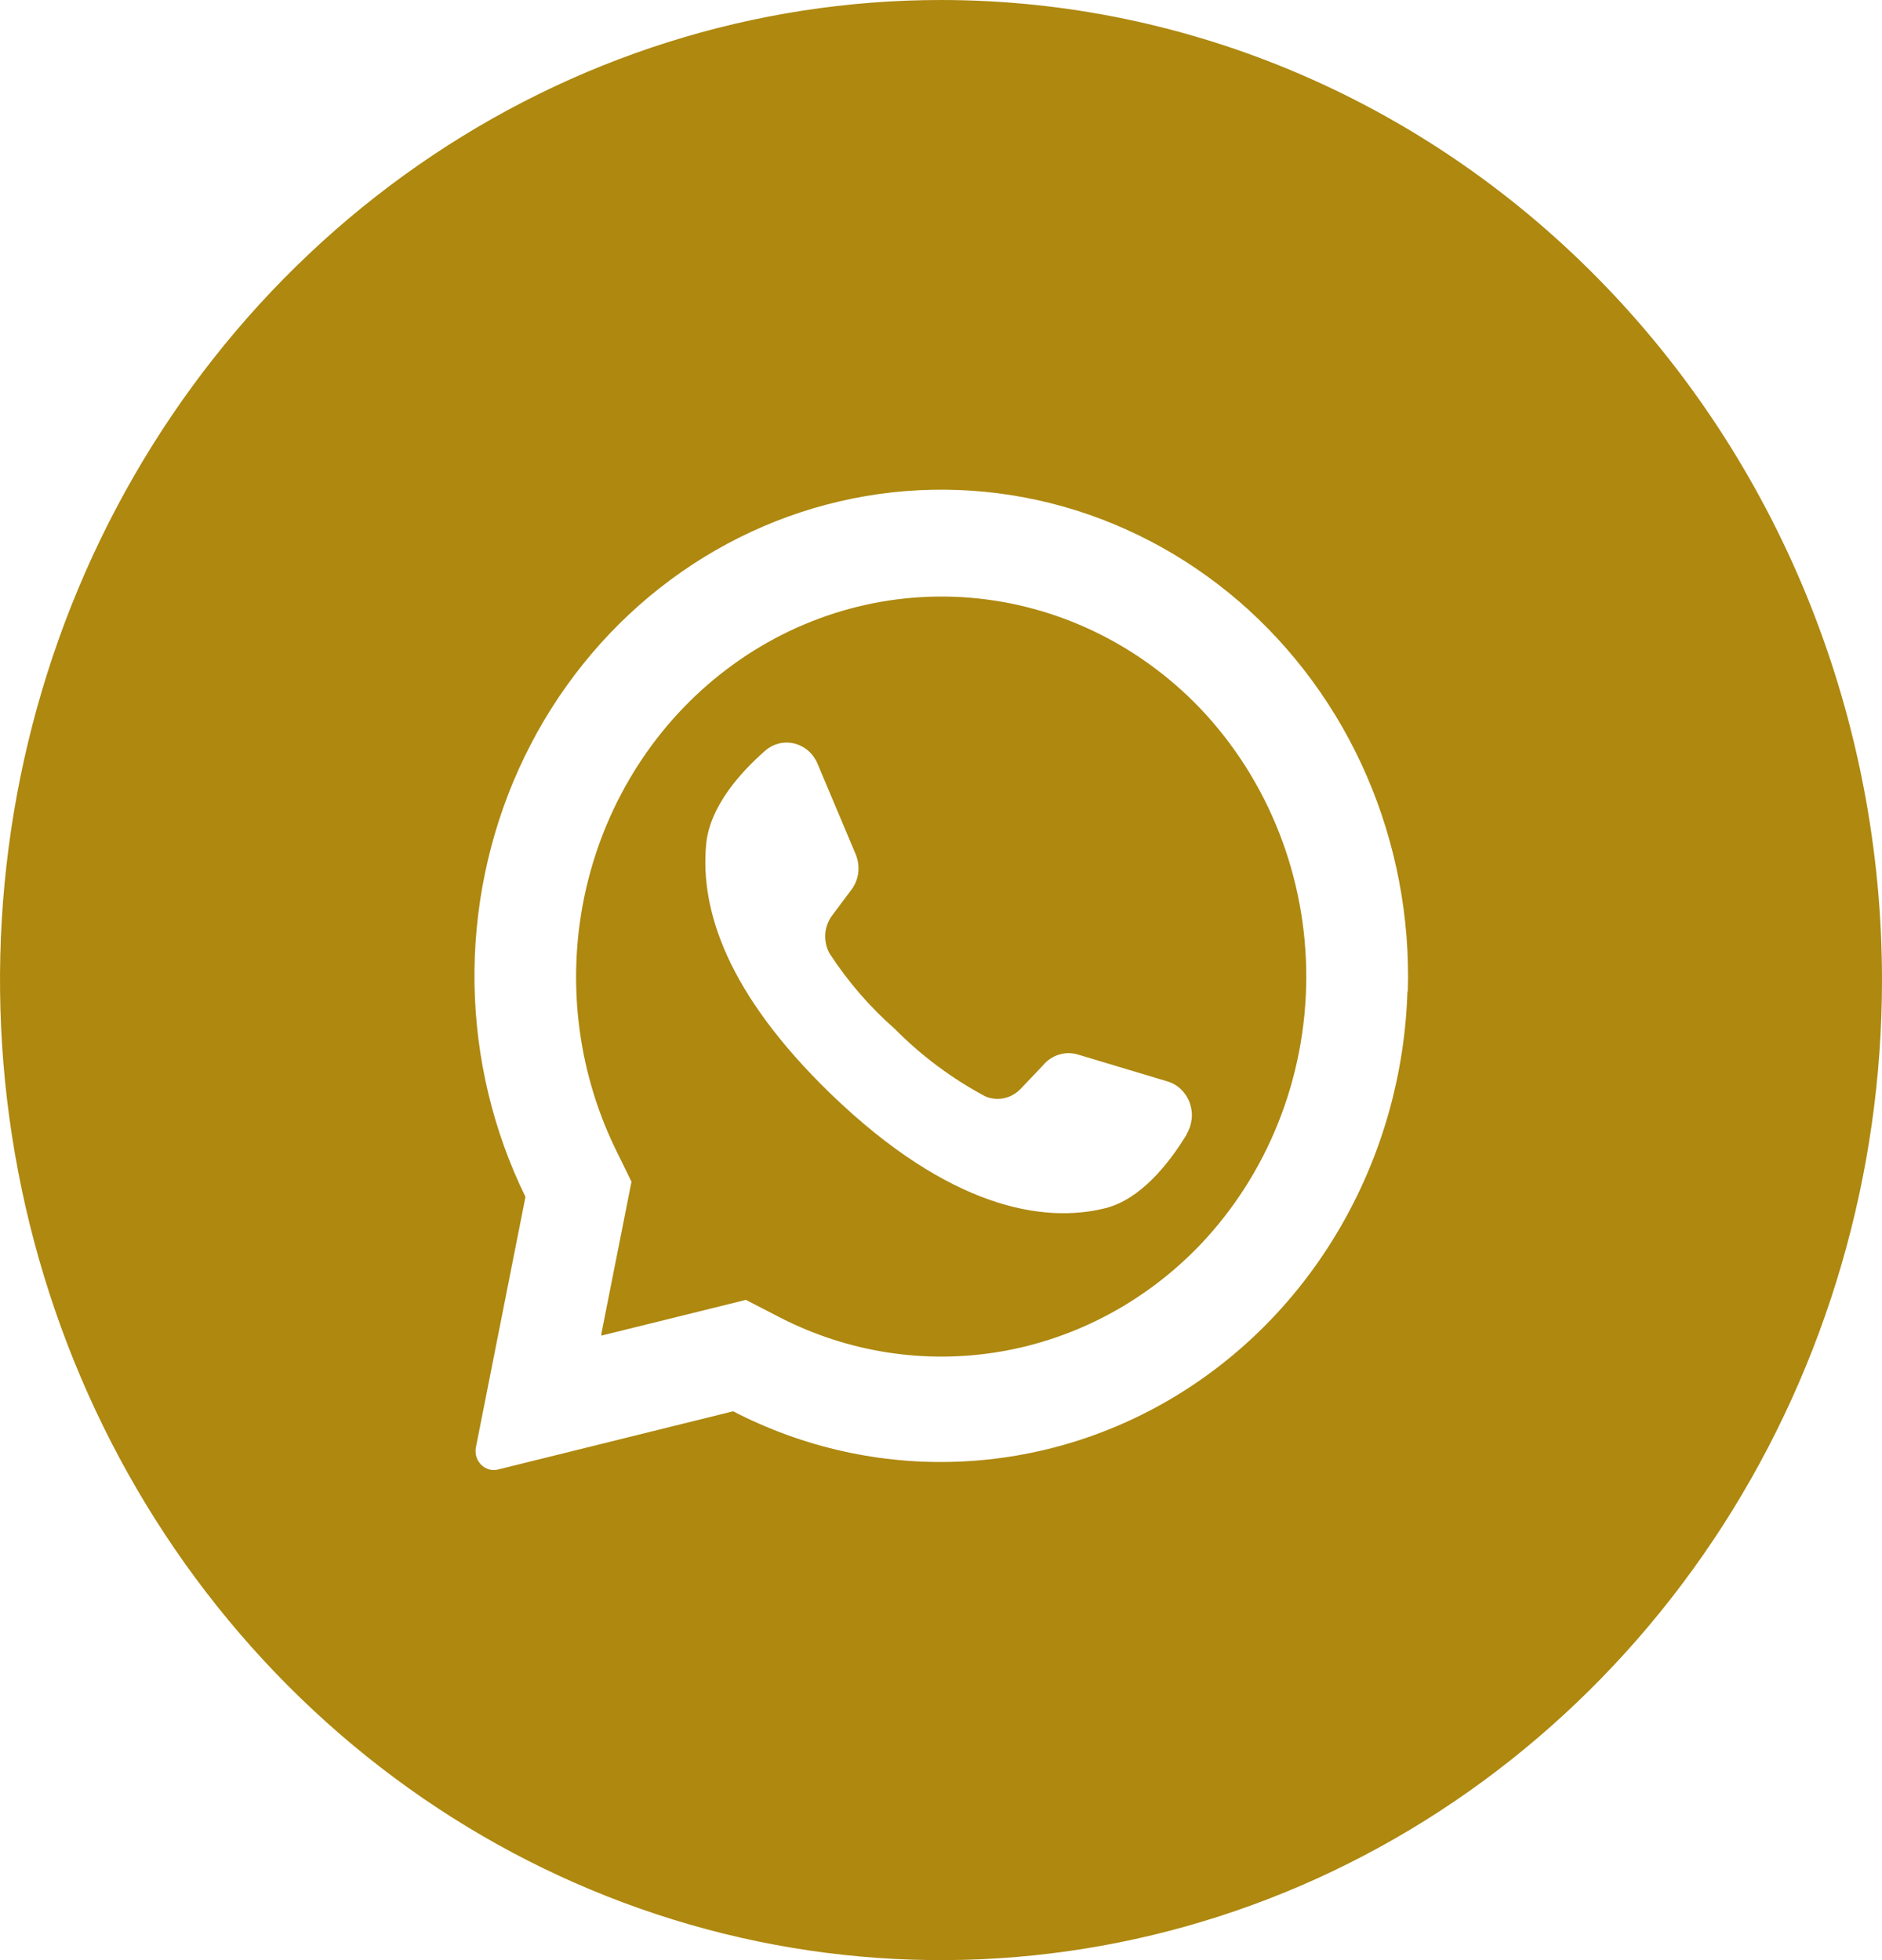
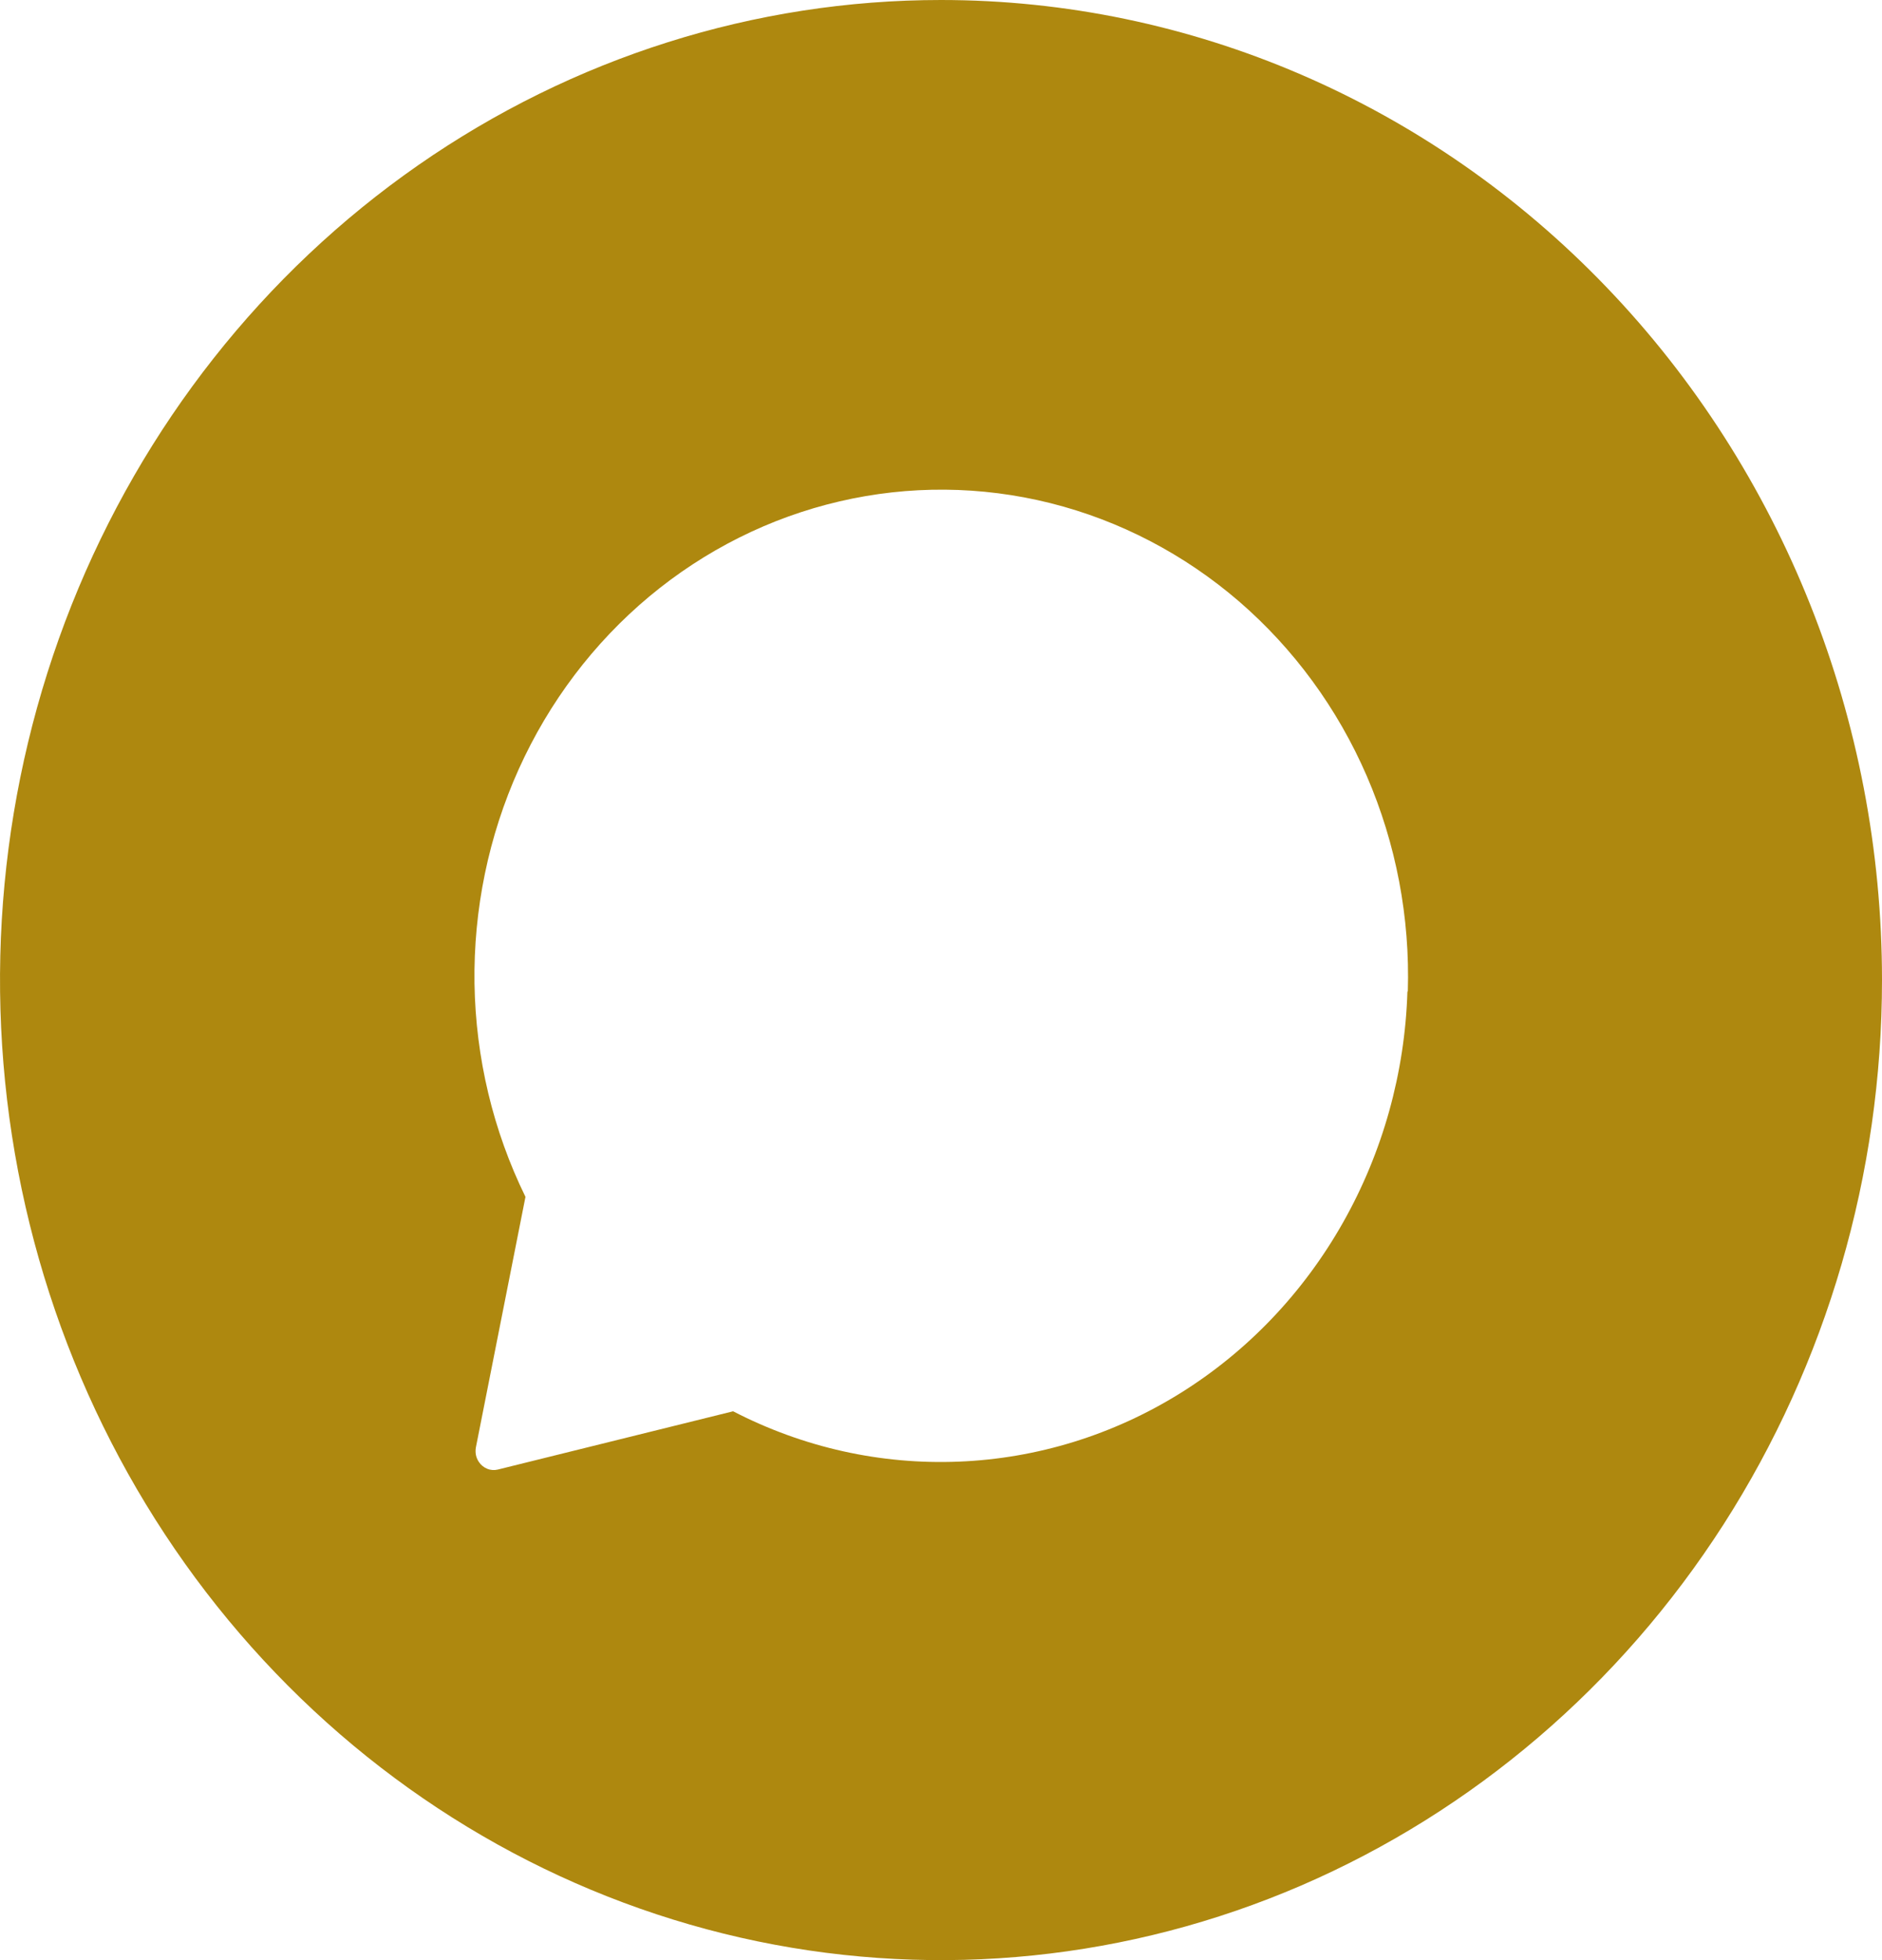
<svg xmlns="http://www.w3.org/2000/svg" width="24" height="25" viewBox="0 0 24 25" fill="none">
  <g clip-path="url(#clip0_4163_13)">
-     <path d="M15.316 9.046L15.292 9.021C14.507 8.208 13.47 7.713 12.366 7.623C11.263 7.534 10.165 7.857 9.269 8.535C8.373 9.212 7.738 10.2 7.477 11.321C7.217 12.441 7.348 13.622 7.847 14.651L8.053 15.072L7.669 17.01V17.035L9.512 16.579L9.932 16.796C10.806 17.248 11.794 17.403 12.757 17.239C13.72 17.075 14.61 16.6 15.3 15.882C16.167 14.974 16.655 13.747 16.658 12.467C16.661 11.187 16.178 9.958 15.316 9.046ZM15.13 14.474C14.904 14.844 14.545 15.296 14.098 15.409C13.309 15.608 12.107 15.409 10.603 13.96L10.584 13.942C9.275 12.669 8.927 11.608 9.005 10.768C9.051 10.291 9.433 9.86 9.755 9.577C9.806 9.532 9.866 9.5 9.932 9.483C9.997 9.467 10.065 9.467 10.13 9.483C10.195 9.499 10.256 9.531 10.308 9.576C10.359 9.621 10.399 9.677 10.426 9.742L10.911 10.893C10.942 10.967 10.954 11.048 10.945 11.128C10.936 11.207 10.906 11.283 10.858 11.347L10.612 11.676C10.561 11.744 10.53 11.827 10.524 11.913C10.519 12 10.537 12.086 10.579 12.161C10.813 12.52 11.093 12.844 11.411 13.123C11.752 13.468 12.141 13.757 12.564 13.983C12.641 14.016 12.725 14.024 12.807 14.006C12.888 13.988 12.962 13.945 13.02 13.883L13.303 13.585C13.355 13.523 13.424 13.476 13.501 13.452C13.578 13.427 13.659 13.426 13.737 13.447L14.889 13.793C14.954 13.812 15.012 13.847 15.061 13.894C15.11 13.942 15.148 14 15.172 14.065C15.195 14.13 15.204 14.2 15.197 14.269C15.19 14.338 15.168 14.405 15.133 14.464L15.13 14.474Z" fill="#ae880f" />
    <path d="M12 0C9.627 0 7.307 0.733 5.333 2.107C3.36 3.48 1.822 5.432 0.913 7.716C0.005 10.001 -0.232 12.514 0.231 14.939C0.694 17.363 1.836 19.591 3.515 21.339C5.193 23.087 7.331 24.277 9.659 24.76C11.987 25.242 14.399 24.995 16.592 24.049C18.785 23.102 20.659 21.5 21.978 19.445C23.296 17.389 24 14.972 24 12.5C24 9.185 22.736 6.005 20.485 3.661C18.235 1.317 15.183 0 12 0ZM17.948 12.646C17.916 13.684 17.633 14.697 17.127 15.592C16.621 16.488 15.908 17.236 15.052 17.769C14.196 18.302 13.225 18.602 12.229 18.642C11.232 18.683 10.242 18.462 9.349 18L6.349 18.743C6.304 18.754 6.256 18.751 6.213 18.733C6.169 18.715 6.132 18.685 6.106 18.645C6.088 18.618 6.075 18.588 6.069 18.556C6.063 18.524 6.063 18.491 6.069 18.459L6.701 15.265C6.288 14.422 6.066 13.492 6.051 12.546C6.037 11.601 6.23 10.664 6.616 9.808C7.003 8.951 7.572 8.199 8.281 7.607C8.99 7.016 9.819 6.601 10.705 6.395C11.592 6.188 12.511 6.196 13.395 6.417C14.277 6.638 15.1 7.067 15.8 7.67C16.499 8.274 17.057 9.036 17.43 9.898C17.803 10.761 17.982 11.701 17.953 12.646H17.948Z" fill="#ae880f" />
  </g>
  <defs>
    <clipPath id="clip0_4163_13">
      <rect width="24" height="25" fill="white" />
    </clipPath>
  </defs>
</svg>